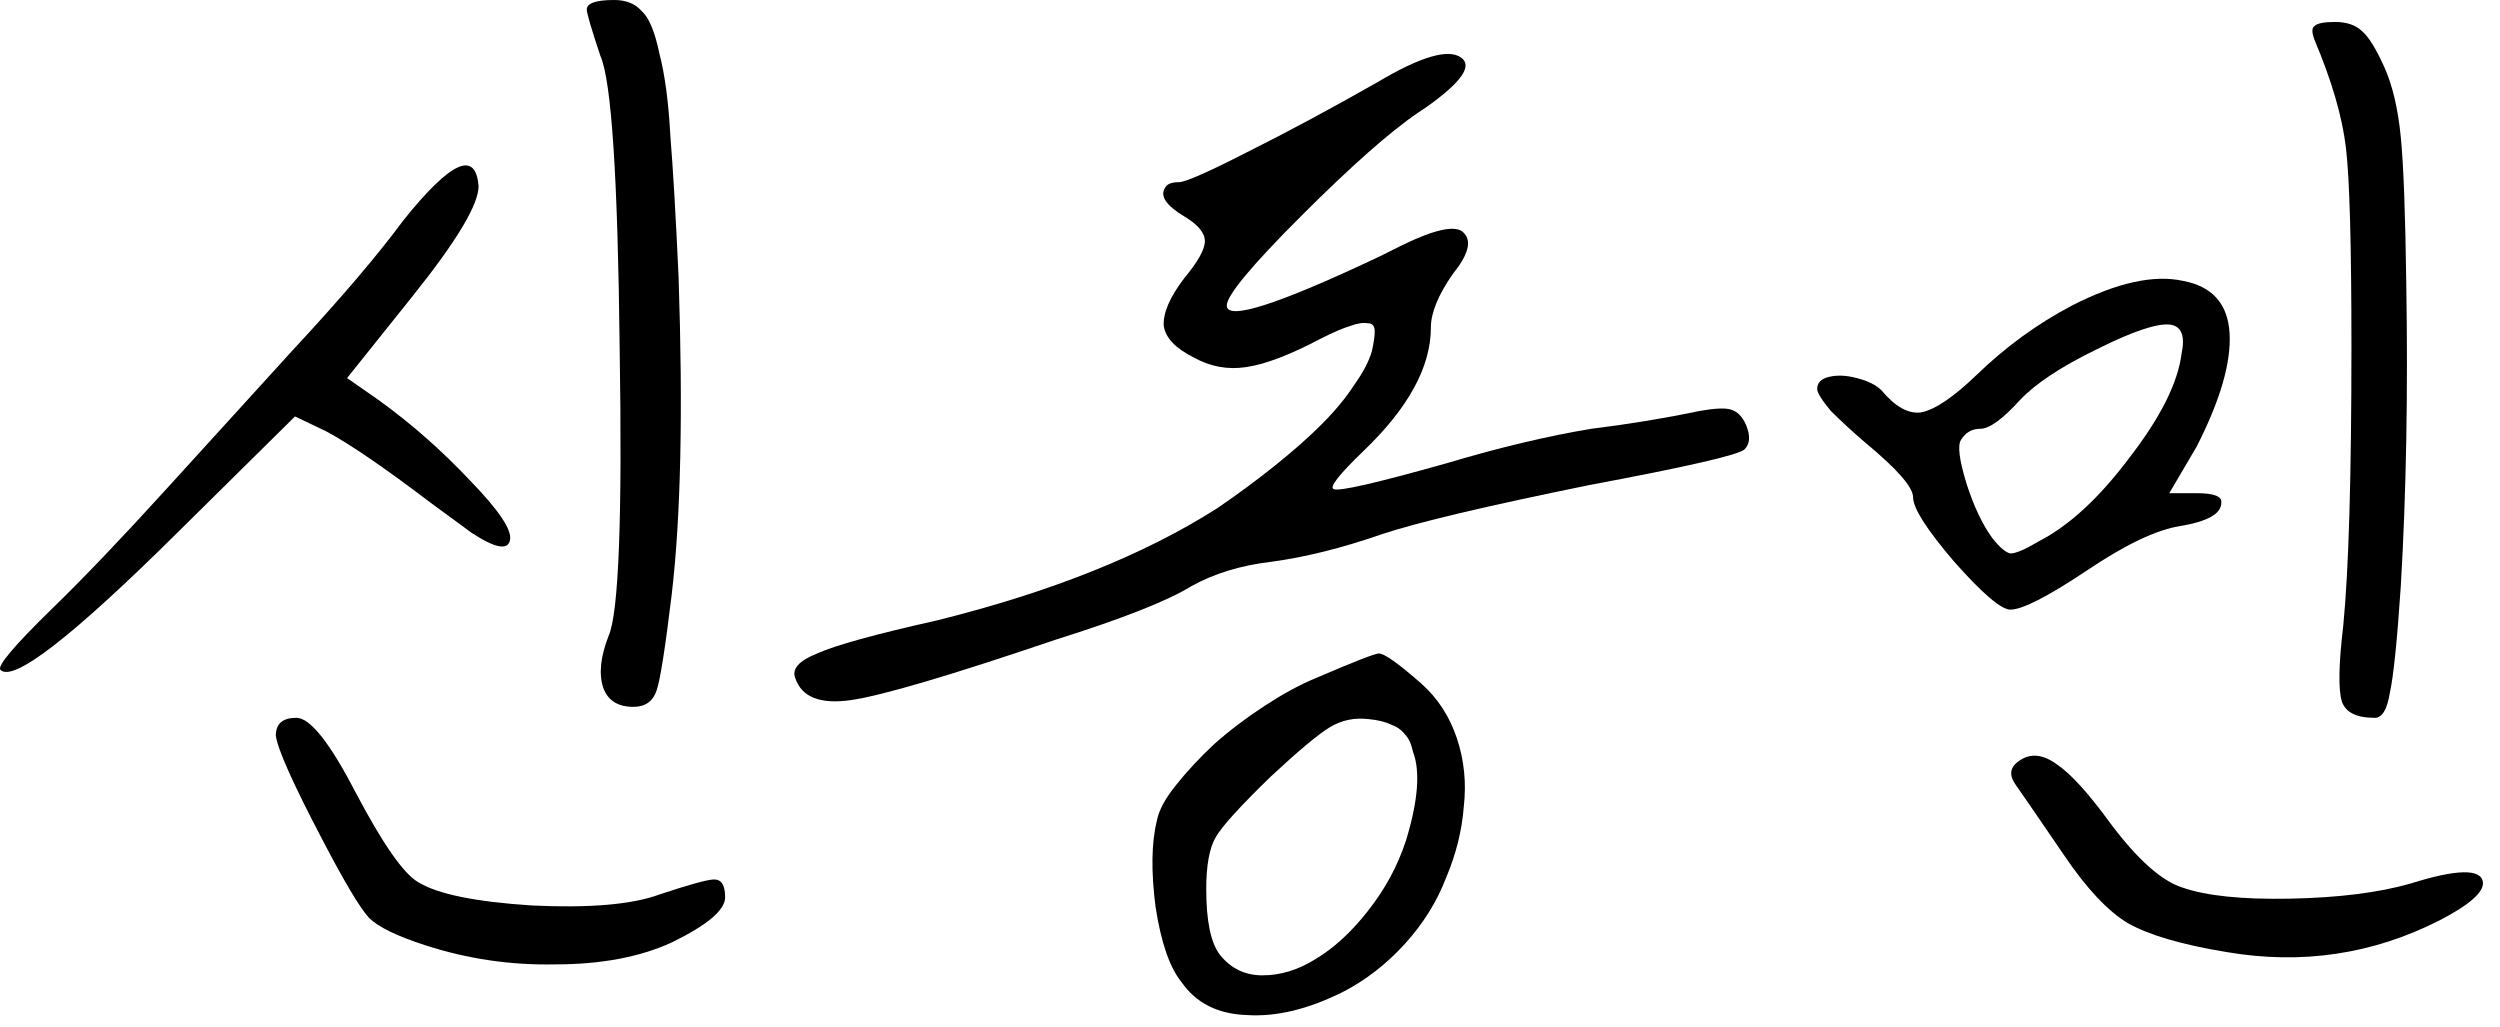
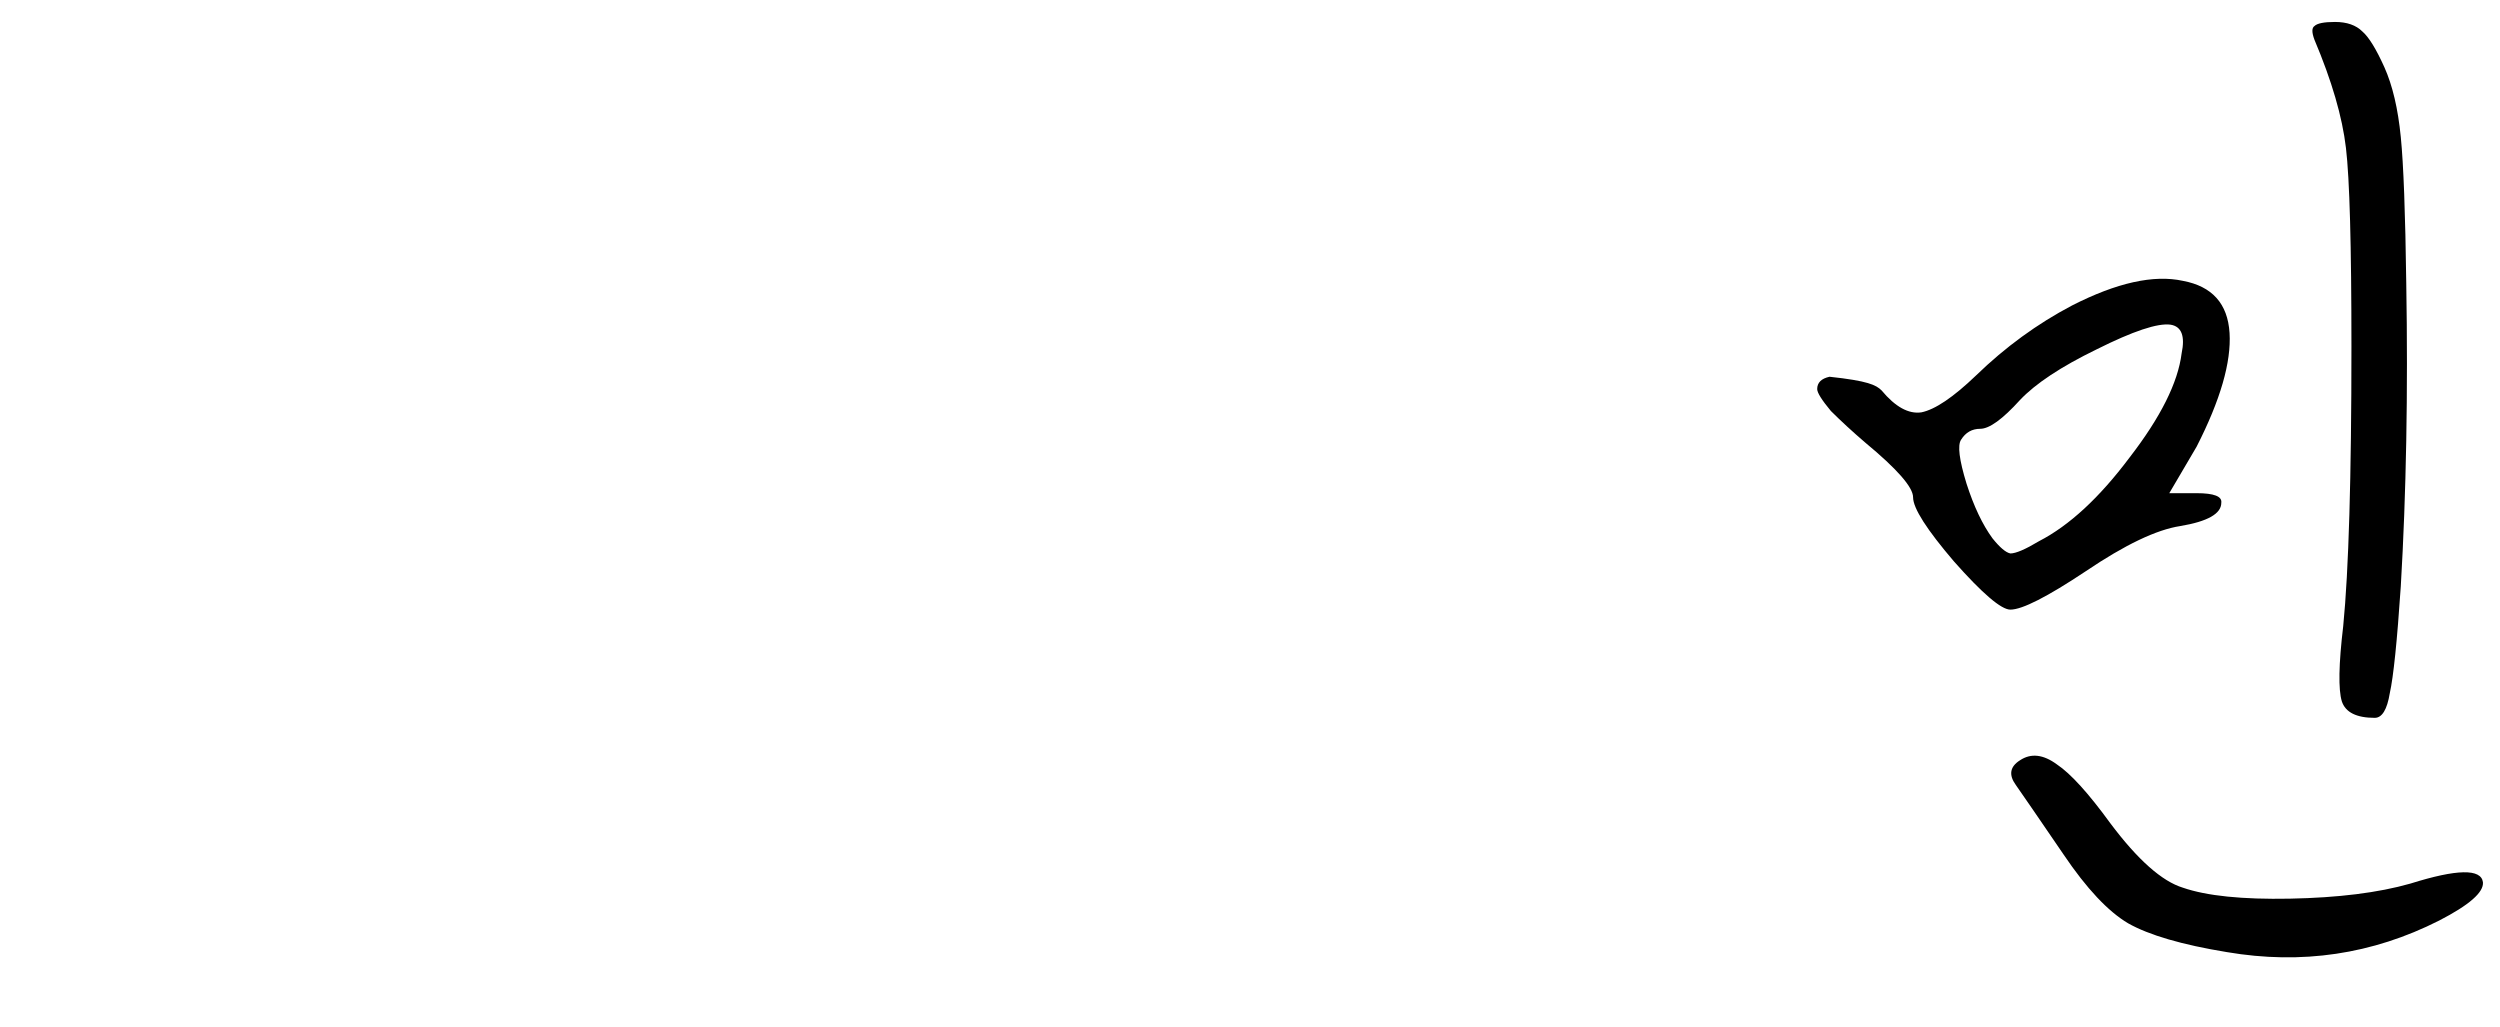
<svg xmlns="http://www.w3.org/2000/svg" width="73" height="30" viewBox="0 0 73 30" fill="none">
-   <path d="M67.582 1.161C67.502 0.947 67.502 0.814 67.582 0.761C67.662 0.681 67.862 0.641 68.183 0.641C68.529 0.641 68.796 0.734 68.983 0.921C69.169 1.081 69.382 1.427 69.623 1.961C69.862 2.494 70.022 3.174 70.103 4.001C70.183 4.801 70.236 6.227 70.263 8.281C70.316 11.454 70.263 14.401 70.103 17.121C69.996 18.721 69.889 19.761 69.782 20.241C69.703 20.721 69.556 20.961 69.343 20.961C68.809 20.961 68.489 20.801 68.382 20.481C68.276 20.134 68.289 19.401 68.422 18.281C68.582 16.654 68.662 13.934 68.662 10.121C68.662 7.161 68.609 5.227 68.502 4.321C68.396 3.414 68.089 2.361 67.582 1.161ZM60.502 8.921C61.809 8.254 62.889 8.014 63.742 8.201C64.596 8.361 65.049 8.867 65.103 9.721C65.156 10.574 64.836 11.681 64.142 13.041L63.343 14.401H64.142C64.649 14.401 64.889 14.494 64.862 14.681C64.862 15.001 64.463 15.227 63.663 15.361C62.969 15.467 62.049 15.907 60.903 16.681C59.782 17.427 59.049 17.801 58.703 17.801C58.436 17.801 57.889 17.334 57.062 16.401C56.263 15.467 55.862 14.841 55.862 14.521C55.862 14.227 55.396 13.694 54.462 12.921C54.089 12.601 53.756 12.294 53.462 12.001C53.196 11.681 53.062 11.467 53.062 11.361C53.062 11.174 53.182 11.054 53.422 11.001C53.663 10.947 53.929 10.961 54.222 11.041C54.542 11.121 54.782 11.241 54.943 11.401C55.343 11.881 55.729 12.094 56.102 12.041C56.502 11.961 57.036 11.601 57.703 10.961C58.556 10.134 59.489 9.454 60.502 8.921ZM63.703 10.321C63.809 9.814 63.703 9.534 63.383 9.481C63.009 9.427 62.289 9.667 61.222 10.201C60.182 10.707 59.436 11.201 58.983 11.681C58.476 12.241 58.089 12.521 57.822 12.521C57.583 12.521 57.396 12.627 57.263 12.841C57.156 13.001 57.209 13.427 57.422 14.121C57.636 14.787 57.889 15.321 58.182 15.721C58.396 15.987 58.569 16.134 58.703 16.161C58.862 16.161 59.142 16.041 59.542 15.801C60.422 15.347 61.303 14.534 62.182 13.361C63.089 12.187 63.596 11.174 63.703 10.321ZM58.983 22.201C59.303 21.987 59.663 22.027 60.062 22.321C60.462 22.587 60.983 23.161 61.623 24.041C62.422 25.107 63.129 25.734 63.742 25.921C64.436 26.161 65.476 26.267 66.862 26.241C68.276 26.214 69.449 26.067 70.382 25.801C71.743 25.374 72.449 25.361 72.502 25.761C72.529 26.054 72.103 26.427 71.222 26.881C69.276 27.867 67.209 28.174 65.022 27.801C63.716 27.587 62.756 27.307 62.142 26.961C61.556 26.614 60.929 25.947 60.263 24.961C59.516 23.867 59.049 23.187 58.862 22.921C58.649 22.627 58.689 22.387 58.983 22.201Z" fill="black" />
-   <path d="M40.222 2.4C41.475 1.654 42.289 1.414 42.662 1.68C43.009 1.92 42.675 2.4 41.662 3.12C41.582 3.174 41.502 3.227 41.422 3.28C40.595 3.84 39.449 4.854 37.982 6.32C36.542 7.76 35.822 8.627 35.822 8.92C35.822 9.374 37.315 8.894 40.302 7.48L40.942 7.16C41.929 6.68 42.529 6.56 42.742 6.8C42.982 7.04 42.875 7.44 42.422 8C41.995 8.614 41.782 9.134 41.782 9.56C41.782 10.707 41.129 11.907 39.822 13.161C39.102 13.854 38.809 14.227 38.942 14.28C39.075 14.361 40.182 14.107 42.262 13.521C43.782 13.067 45.182 12.734 46.462 12.521C47.555 12.387 48.609 12.214 49.622 12.001C50.075 11.921 50.382 11.907 50.542 11.96C50.729 12.014 50.875 12.161 50.982 12.4C51.115 12.72 51.102 12.96 50.942 13.12C50.782 13.28 49.275 13.627 46.422 14.161C43.409 14.774 41.382 15.254 40.342 15.601C39.195 16 38.129 16.267 37.142 16.401C36.235 16.507 35.449 16.747 34.782 17.12C34.089 17.547 32.769 18.067 30.822 18.68C27.755 19.721 25.769 20.307 24.862 20.441C23.955 20.574 23.409 20.36 23.222 19.8C23.115 19.534 23.329 19.294 23.862 19.081C24.395 18.84 25.555 18.52 27.342 18.12C30.675 17.294 33.409 16.201 35.542 14.841C36.129 14.441 36.689 14.027 37.222 13.601C37.755 13.174 38.209 12.774 38.582 12.4C38.982 12.001 39.302 11.614 39.542 11.241C39.809 10.867 39.982 10.534 40.062 10.241C40.115 10.001 40.142 9.814 40.142 9.68C40.142 9.52 40.075 9.44 39.942 9.44C39.809 9.414 39.635 9.44 39.422 9.52C39.235 9.574 38.955 9.694 38.582 9.88C37.675 10.361 36.942 10.64 36.382 10.72C35.849 10.8 35.342 10.707 34.862 10.441C34.329 10.174 34.035 9.867 33.982 9.52C33.955 9.147 34.155 8.68 34.582 8.12C34.982 7.64 35.182 7.28 35.182 7.04C35.182 6.8 34.982 6.56 34.582 6.32C34.049 6 33.862 5.72 34.022 5.48C34.075 5.374 34.209 5.32 34.422 5.32C34.609 5.32 35.275 5.027 36.422 4.44C37.595 3.854 38.862 3.174 40.222 2.4ZM38.422 19.8C39.542 19.32 40.155 19.081 40.262 19.081C40.422 19.081 40.835 19.374 41.502 19.96C41.982 20.387 42.329 20.921 42.542 21.561C42.755 22.201 42.822 22.867 42.742 23.561C42.689 24.254 42.515 24.947 42.222 25.64C41.955 26.334 41.555 26.974 41.022 27.561C40.489 28.147 39.889 28.614 39.222 28.96C38.209 29.467 37.275 29.694 36.422 29.64C35.569 29.614 34.929 29.294 34.502 28.68C34.155 28.254 33.902 27.52 33.742 26.48C33.609 25.441 33.622 24.601 33.782 23.96C33.835 23.667 34.022 23.32 34.342 22.921C34.662 22.52 35.035 22.12 35.462 21.721C35.915 21.32 36.409 20.947 36.942 20.601C37.475 20.254 37.969 19.987 38.422 19.8ZM41.262 21.96C41.209 21.721 41.129 21.547 41.022 21.441C40.915 21.307 40.782 21.214 40.622 21.16C40.462 21.081 40.249 21.027 39.982 21C39.555 20.947 39.169 21.027 38.822 21.241C38.475 21.454 37.902 21.934 37.102 22.68C36.222 23.534 35.689 24.12 35.502 24.441C35.315 24.761 35.222 25.267 35.222 25.96C35.222 26.894 35.355 27.534 35.622 27.881C35.942 28.28 36.355 28.48 36.862 28.48C37.395 28.48 37.915 28.32 38.422 28C38.955 27.68 39.462 27.214 39.942 26.601C40.449 25.96 40.822 25.267 41.062 24.52C41.409 23.374 41.475 22.52 41.262 21.96Z" fill="black" />
-   <path d="M17.134 0.28C17.134 0.093 17.401 0 17.934 0C18.281 0 18.547 0.107 18.734 0.32C18.947 0.507 19.121 0.92 19.254 1.56C19.414 2.173 19.521 2.973 19.574 3.96C19.654 4.947 19.734 6.32 19.814 8.08C19.947 12 19.881 15.093 19.614 17.36C19.427 18.907 19.281 19.84 19.174 20.16C19.067 20.48 18.841 20.64 18.494 20.64C18.041 20.64 17.747 20.453 17.614 20.08C17.481 19.68 17.534 19.173 17.774 18.56C18.067 17.893 18.174 15.093 18.094 10.16C18.041 5.2 17.854 2.36 17.534 1.64C17.267 0.84 17.134 0.387 17.134 0.28ZM11.774 6.44C13.161 4.707 13.894 4.373 13.974 5.44C13.974 5.973 13.334 7.04 12.054 8.64L10.134 11.04L11.054 11.68C12.014 12.373 12.907 13.16 13.734 14.04C14.561 14.893 14.947 15.467 14.894 15.76C14.841 16.08 14.467 16.013 13.774 15.56L12.574 14.68C11.241 13.667 10.227 12.973 9.534 12.6L8.614 12.16L5.214 15.52C2.121 18.587 0.387 19.933 0.014 19.56C-0.093 19.453 0.414 18.853 1.534 17.76C2.441 16.88 3.561 15.707 4.894 14.24C6.521 12.453 7.734 11.12 8.534 10.24C9.947 8.72 11.027 7.453 11.774 6.44ZM8.054 21.48C8.054 21.133 8.254 20.96 8.654 20.96C9.054 20.96 9.627 21.68 10.374 23.12C11.174 24.64 11.787 25.52 12.214 25.76C12.774 26.107 13.881 26.333 15.534 26.44C17.214 26.52 18.454 26.413 19.254 26.12C20.134 25.827 20.667 25.68 20.854 25.68C21.067 25.68 21.174 25.853 21.174 26.2C21.174 26.573 20.654 27.013 19.614 27.52C18.681 27.947 17.547 28.16 16.214 28.16C14.907 28.187 13.641 28 12.414 27.6C11.587 27.333 11.041 27.067 10.774 26.8C10.507 26.507 10.054 25.747 9.414 24.52C8.561 22.893 8.107 21.88 8.054 21.48Z" fill="black" />
+   <path d="M67.582 1.161C67.502 0.947 67.502 0.814 67.582 0.761C67.662 0.681 67.862 0.641 68.183 0.641C68.529 0.641 68.796 0.734 68.983 0.921C69.169 1.081 69.382 1.427 69.623 1.961C69.862 2.494 70.022 3.174 70.103 4.001C70.183 4.801 70.236 6.227 70.263 8.281C70.316 11.454 70.263 14.401 70.103 17.121C69.996 18.721 69.889 19.761 69.782 20.241C69.703 20.721 69.556 20.961 69.343 20.961C68.809 20.961 68.489 20.801 68.382 20.481C68.276 20.134 68.289 19.401 68.422 18.281C68.582 16.654 68.662 13.934 68.662 10.121C68.662 7.161 68.609 5.227 68.502 4.321C68.396 3.414 68.089 2.361 67.582 1.161ZM60.502 8.921C61.809 8.254 62.889 8.014 63.742 8.201C64.596 8.361 65.049 8.867 65.103 9.721C65.156 10.574 64.836 11.681 64.142 13.041L63.343 14.401H64.142C64.649 14.401 64.889 14.494 64.862 14.681C64.862 15.001 64.463 15.227 63.663 15.361C62.969 15.467 62.049 15.907 60.903 16.681C59.782 17.427 59.049 17.801 58.703 17.801C58.436 17.801 57.889 17.334 57.062 16.401C56.263 15.467 55.862 14.841 55.862 14.521C55.862 14.227 55.396 13.694 54.462 12.921C54.089 12.601 53.756 12.294 53.462 12.001C53.196 11.681 53.062 11.467 53.062 11.361C53.062 11.174 53.182 11.054 53.422 11.001C54.542 11.121 54.782 11.241 54.943 11.401C55.343 11.881 55.729 12.094 56.102 12.041C56.502 11.961 57.036 11.601 57.703 10.961C58.556 10.134 59.489 9.454 60.502 8.921ZM63.703 10.321C63.809 9.814 63.703 9.534 63.383 9.481C63.009 9.427 62.289 9.667 61.222 10.201C60.182 10.707 59.436 11.201 58.983 11.681C58.476 12.241 58.089 12.521 57.822 12.521C57.583 12.521 57.396 12.627 57.263 12.841C57.156 13.001 57.209 13.427 57.422 14.121C57.636 14.787 57.889 15.321 58.182 15.721C58.396 15.987 58.569 16.134 58.703 16.161C58.862 16.161 59.142 16.041 59.542 15.801C60.422 15.347 61.303 14.534 62.182 13.361C63.089 12.187 63.596 11.174 63.703 10.321ZM58.983 22.201C59.303 21.987 59.663 22.027 60.062 22.321C60.462 22.587 60.983 23.161 61.623 24.041C62.422 25.107 63.129 25.734 63.742 25.921C64.436 26.161 65.476 26.267 66.862 26.241C68.276 26.214 69.449 26.067 70.382 25.801C71.743 25.374 72.449 25.361 72.502 25.761C72.529 26.054 72.103 26.427 71.222 26.881C69.276 27.867 67.209 28.174 65.022 27.801C63.716 27.587 62.756 27.307 62.142 26.961C61.556 26.614 60.929 25.947 60.263 24.961C59.516 23.867 59.049 23.187 58.862 22.921C58.649 22.627 58.689 22.387 58.983 22.201Z" fill="black" />
</svg>